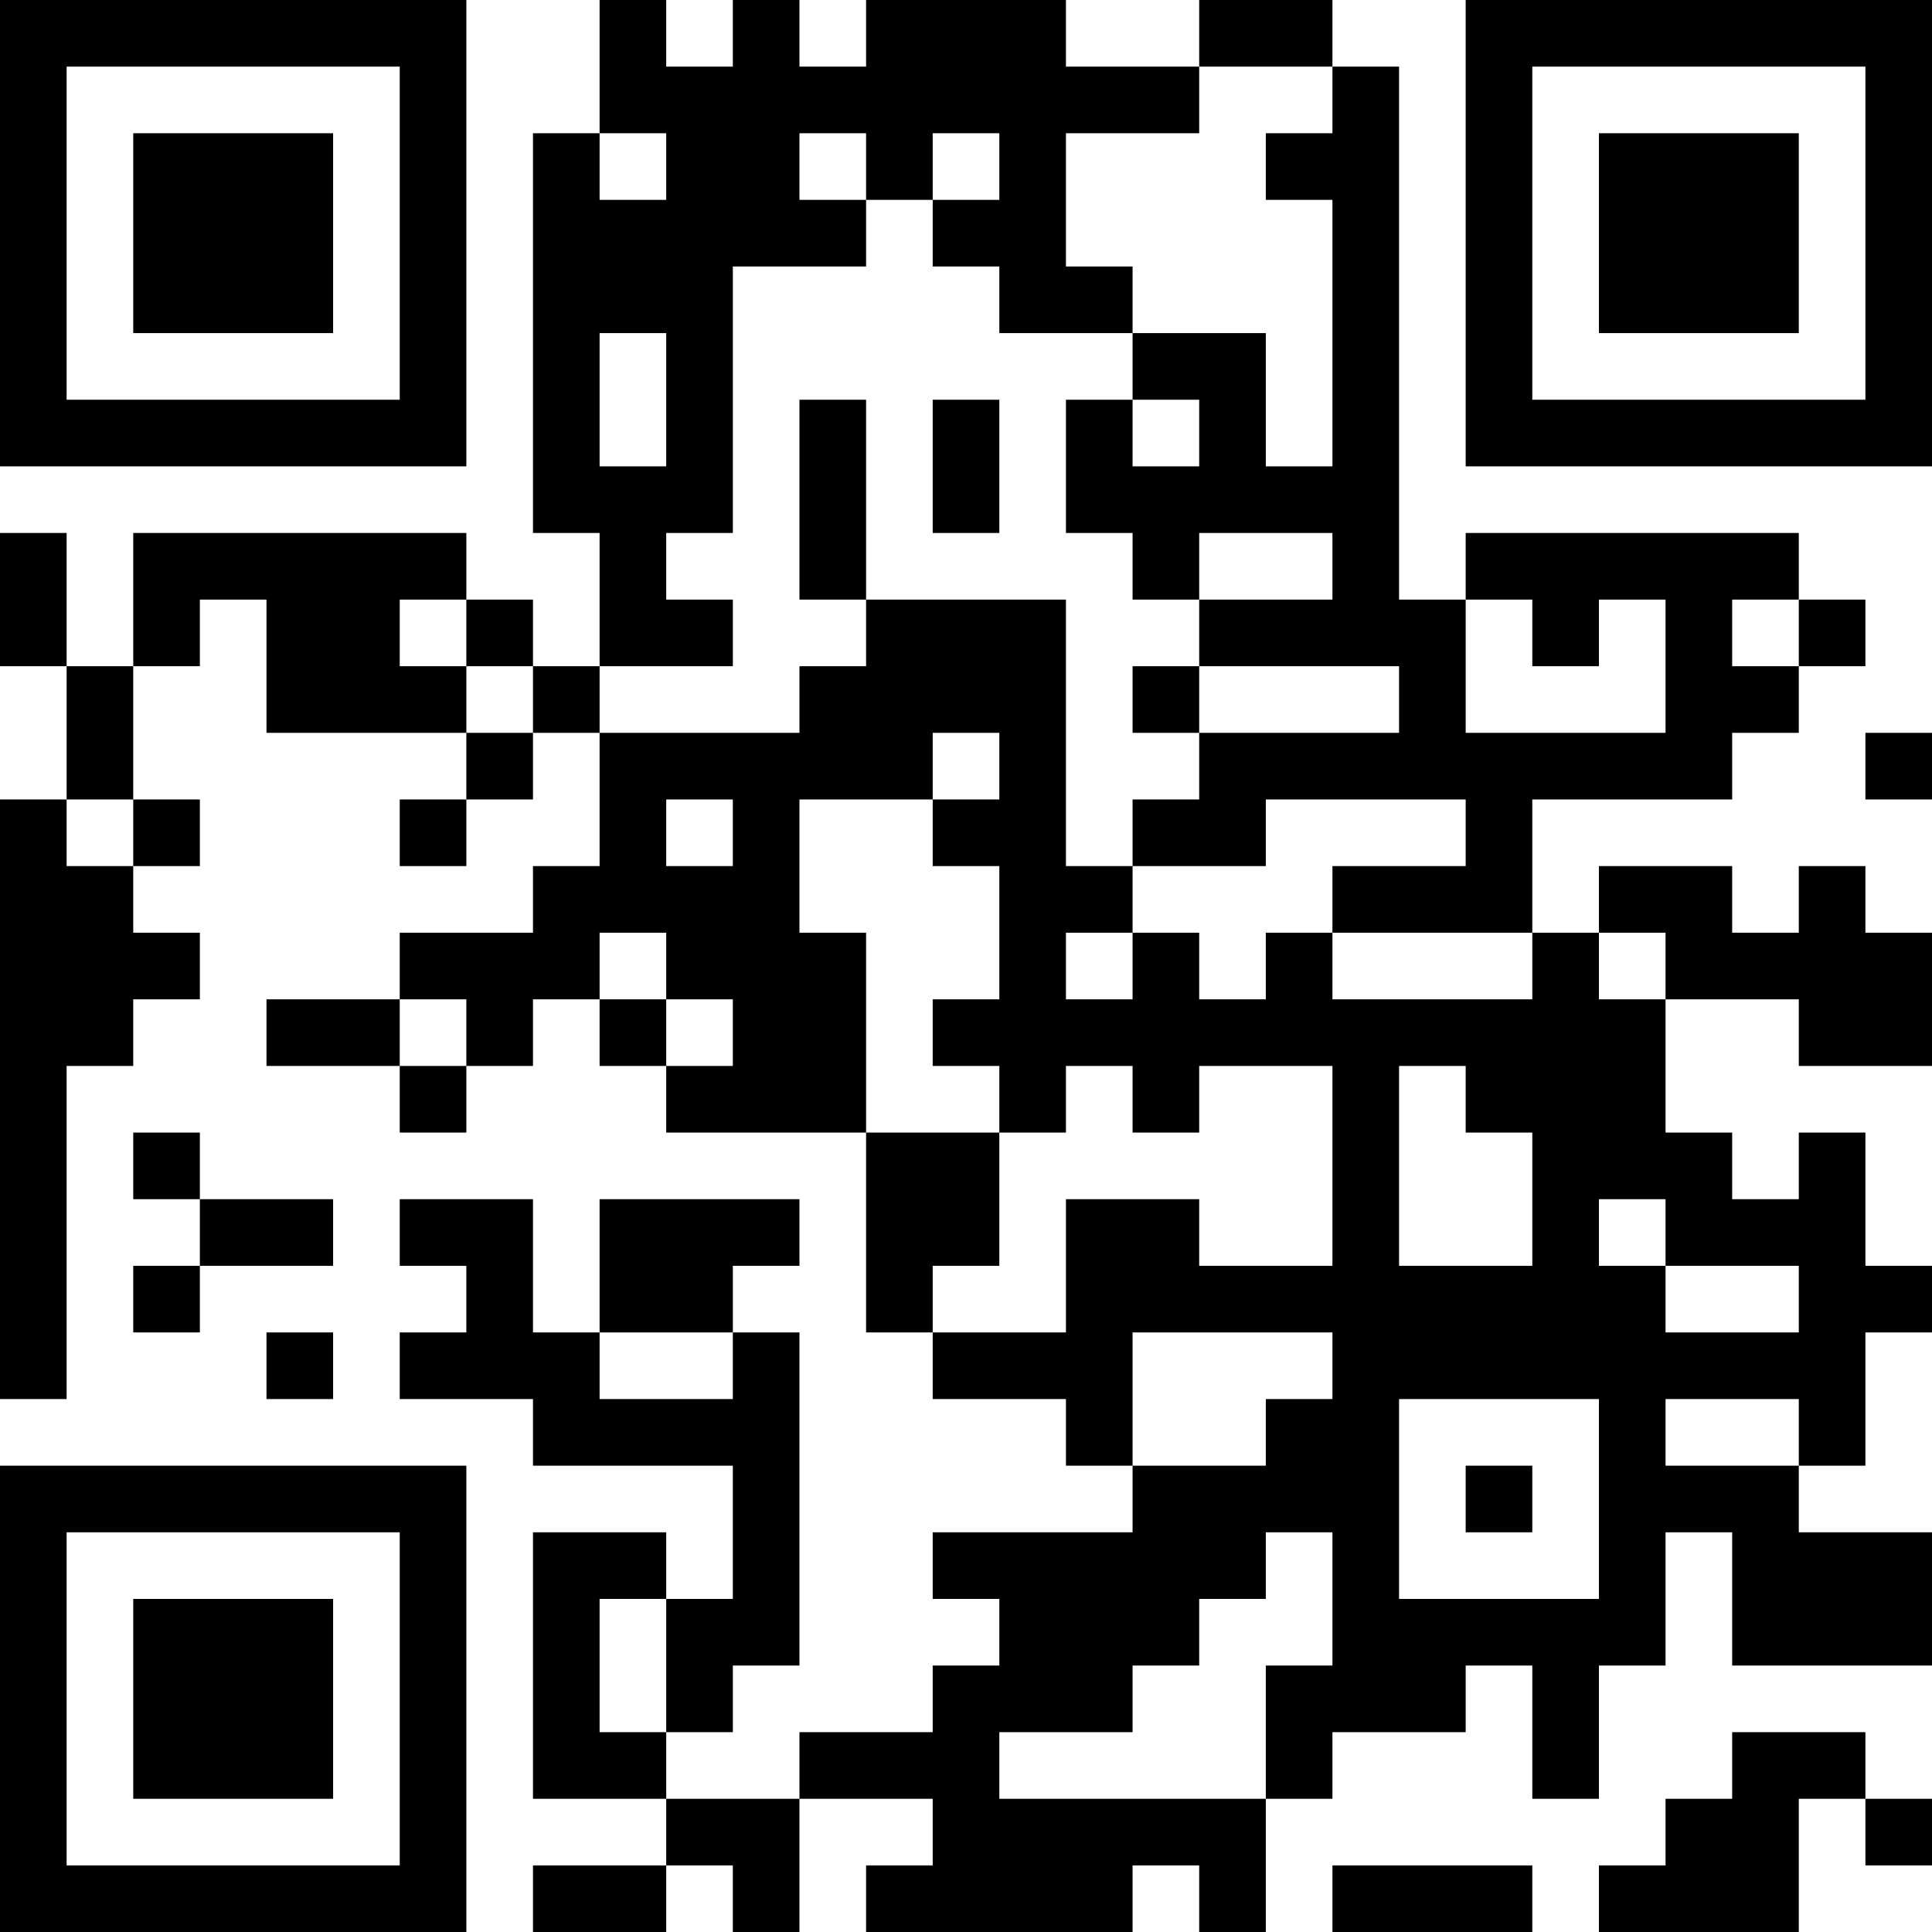
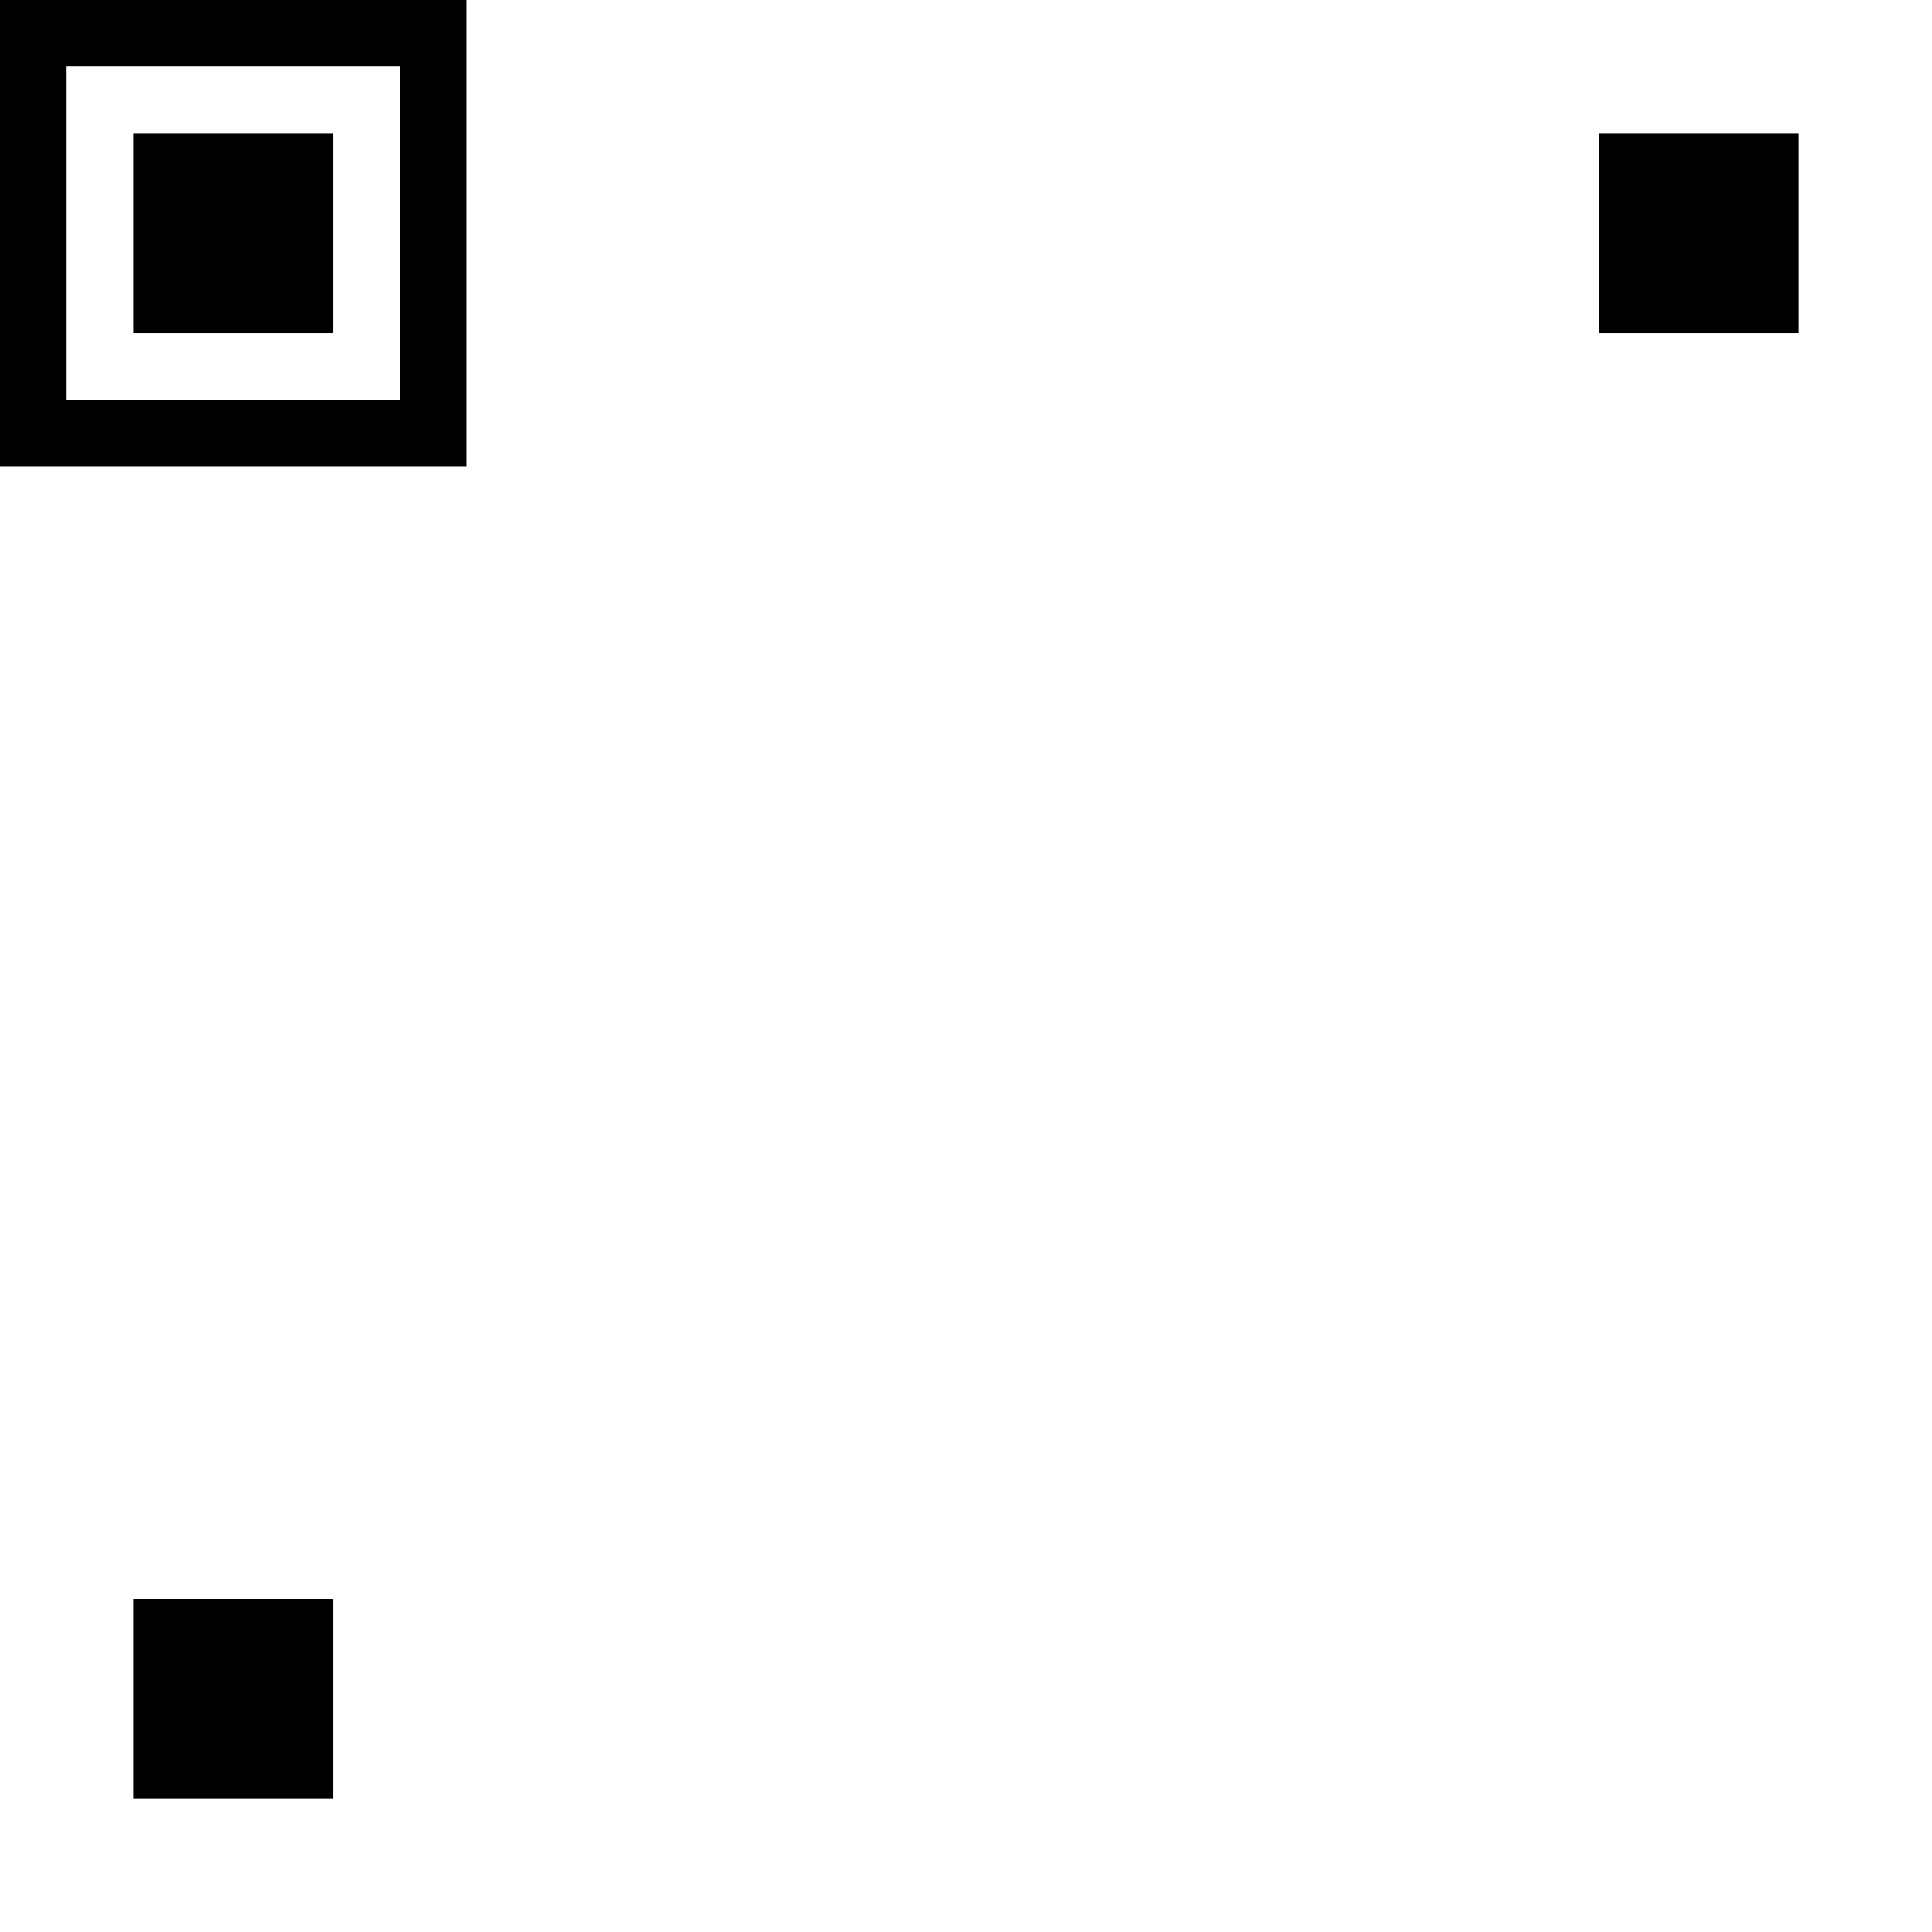
<svg xmlns="http://www.w3.org/2000/svg" version="1.1" width="300" height="300" viewBox="0 0 300 300">
  <rect x="0" y="0" width="300" height="300" fill="#ffffff" />
  <g transform="scale(10.345)">
    <g transform="translate(0,0)">
      <g>
        <g transform="translate(3.5,3.5)">
          <path fill-rule="evenodd" d="M-3.5 -3.5L3.5 -3.5L3.5 3.5L-3.5 3.5ZM-2.5 -2.5L-2.5 2.5L2.5 2.5L2.5 -2.5Z" fill="#000000" />
          <path fill-rule="evenodd" d="M-1.5 -1.5L1.5 -1.5L1.5 1.5L-1.5 1.5Z" fill="#000000" />
        </g>
      </g>
      <g>
        <g transform="translate(25.5,3.5)">
          <g transform="rotate(90)">
-             <path fill-rule="evenodd" d="M-3.5 -3.5L3.5 -3.5L3.5 3.5L-3.5 3.5ZM-2.5 -2.5L-2.5 2.5L2.5 2.5L2.5 -2.5Z" fill="#000000" />
            <path fill-rule="evenodd" d="M-1.5 -1.5L1.5 -1.5L1.5 1.5L-1.5 1.5Z" fill="#000000" />
          </g>
        </g>
      </g>
      <g>
        <g transform="translate(3.5,25.5)">
          <g transform="rotate(-90)">
-             <path fill-rule="evenodd" d="M-3.5 -3.5L3.5 -3.5L3.5 3.5L-3.5 3.5ZM-2.5 -2.5L-2.5 2.5L2.5 2.5L2.5 -2.5Z" fill="#000000" />
            <path fill-rule="evenodd" d="M-1.5 -1.5L1.5 -1.5L1.5 1.5L-1.5 1.5Z" fill="#000000" />
          </g>
        </g>
      </g>
-       <path fill-rule="evenodd" d="M9 0L9 2L8 2L8 8L9 8L9 10L8 10L8 9L7 9L7 8L2 8L2 10L1 10L1 8L0 8L0 10L1 10L1 12L0 12L0 21L1 21L1 16L2 16L2 15L3 15L3 14L2 14L2 13L3 13L3 12L2 12L2 10L3 10L3 9L4 9L4 11L7 11L7 12L6 12L6 13L7 13L7 12L8 12L8 11L9 11L9 13L8 13L8 14L6 14L6 15L4 15L4 16L6 16L6 17L7 17L7 16L8 16L8 15L9 15L9 16L10 16L10 17L13 17L13 20L14 20L14 21L16 21L16 22L17 22L17 23L14 23L14 24L15 24L15 25L14 25L14 26L12 26L12 27L10 27L10 26L11 26L11 25L12 25L12 20L11 20L11 19L12 19L12 18L9 18L9 20L8 20L8 18L6 18L6 19L7 19L7 20L6 20L6 21L8 21L8 22L11 22L11 24L10 24L10 23L8 23L8 27L10 27L10 28L8 28L8 29L10 29L10 28L11 28L11 29L12 29L12 27L14 27L14 28L13 28L13 29L17 29L17 28L18 28L18 29L19 29L19 27L20 27L20 26L22 26L22 25L23 25L23 27L24 27L24 25L25 25L25 23L26 23L26 25L29 25L29 23L27 23L27 22L28 22L28 20L29 20L29 19L28 19L28 17L27 17L27 18L26 18L26 17L25 17L25 15L27 15L27 16L29 16L29 14L28 14L28 13L27 13L27 14L26 14L26 13L24 13L24 14L23 14L23 12L26 12L26 11L27 11L27 10L28 10L28 9L27 9L27 8L22 8L22 9L21 9L21 1L20 1L20 0L18 0L18 1L16 1L16 0L13 0L13 1L12 1L12 0L11 0L11 1L10 1L10 0ZM18 1L18 2L16 2L16 4L17 4L17 5L15 5L15 4L14 4L14 3L15 3L15 2L14 2L14 3L13 3L13 2L12 2L12 3L13 3L13 4L11 4L11 8L10 8L10 9L11 9L11 10L9 10L9 11L12 11L12 10L13 10L13 9L16 9L16 13L17 13L17 14L16 14L16 15L17 15L17 14L18 14L18 15L19 15L19 14L20 14L20 15L23 15L23 14L20 14L20 13L22 13L22 12L19 12L19 13L17 13L17 12L18 12L18 11L21 11L21 10L18 10L18 9L20 9L20 8L18 8L18 9L17 9L17 8L16 8L16 6L17 6L17 7L18 7L18 6L17 6L17 5L19 5L19 7L20 7L20 3L19 3L19 2L20 2L20 1ZM9 2L9 3L10 3L10 2ZM9 5L9 7L10 7L10 5ZM12 6L12 9L13 9L13 6ZM14 6L14 8L15 8L15 6ZM6 9L6 10L7 10L7 11L8 11L8 10L7 10L7 9ZM22 9L22 11L25 11L25 9L24 9L24 10L23 10L23 9ZM26 9L26 10L27 10L27 9ZM17 10L17 11L18 11L18 10ZM14 11L14 12L12 12L12 14L13 14L13 17L15 17L15 19L14 19L14 20L16 20L16 18L18 18L18 19L20 19L20 16L18 16L18 17L17 17L17 16L16 16L16 17L15 17L15 16L14 16L14 15L15 15L15 13L14 13L14 12L15 12L15 11ZM28 11L28 12L29 12L29 11ZM1 12L1 13L2 13L2 12ZM10 12L10 13L11 13L11 12ZM9 14L9 15L10 15L10 16L11 16L11 15L10 15L10 14ZM24 14L24 15L25 15L25 14ZM6 15L6 16L7 16L7 15ZM21 16L21 19L23 19L23 17L22 17L22 16ZM2 17L2 18L3 18L3 19L2 19L2 20L3 20L3 19L5 19L5 18L3 18L3 17ZM24 18L24 19L25 19L25 20L27 20L27 19L25 19L25 18ZM4 20L4 21L5 21L5 20ZM9 20L9 21L11 21L11 20ZM17 20L17 22L19 22L19 21L20 21L20 20ZM21 21L21 24L24 24L24 21ZM25 21L25 22L27 22L27 21ZM22 22L22 23L23 23L23 22ZM19 23L19 24L18 24L18 25L17 25L17 26L15 26L15 27L19 27L19 25L20 25L20 23ZM9 24L9 26L10 26L10 24ZM26 26L26 27L25 27L25 28L24 28L24 29L27 29L27 27L28 27L28 28L29 28L29 27L28 27L28 26ZM20 28L20 29L23 29L23 28Z" fill="#000000" />
    </g>
  </g>
</svg>